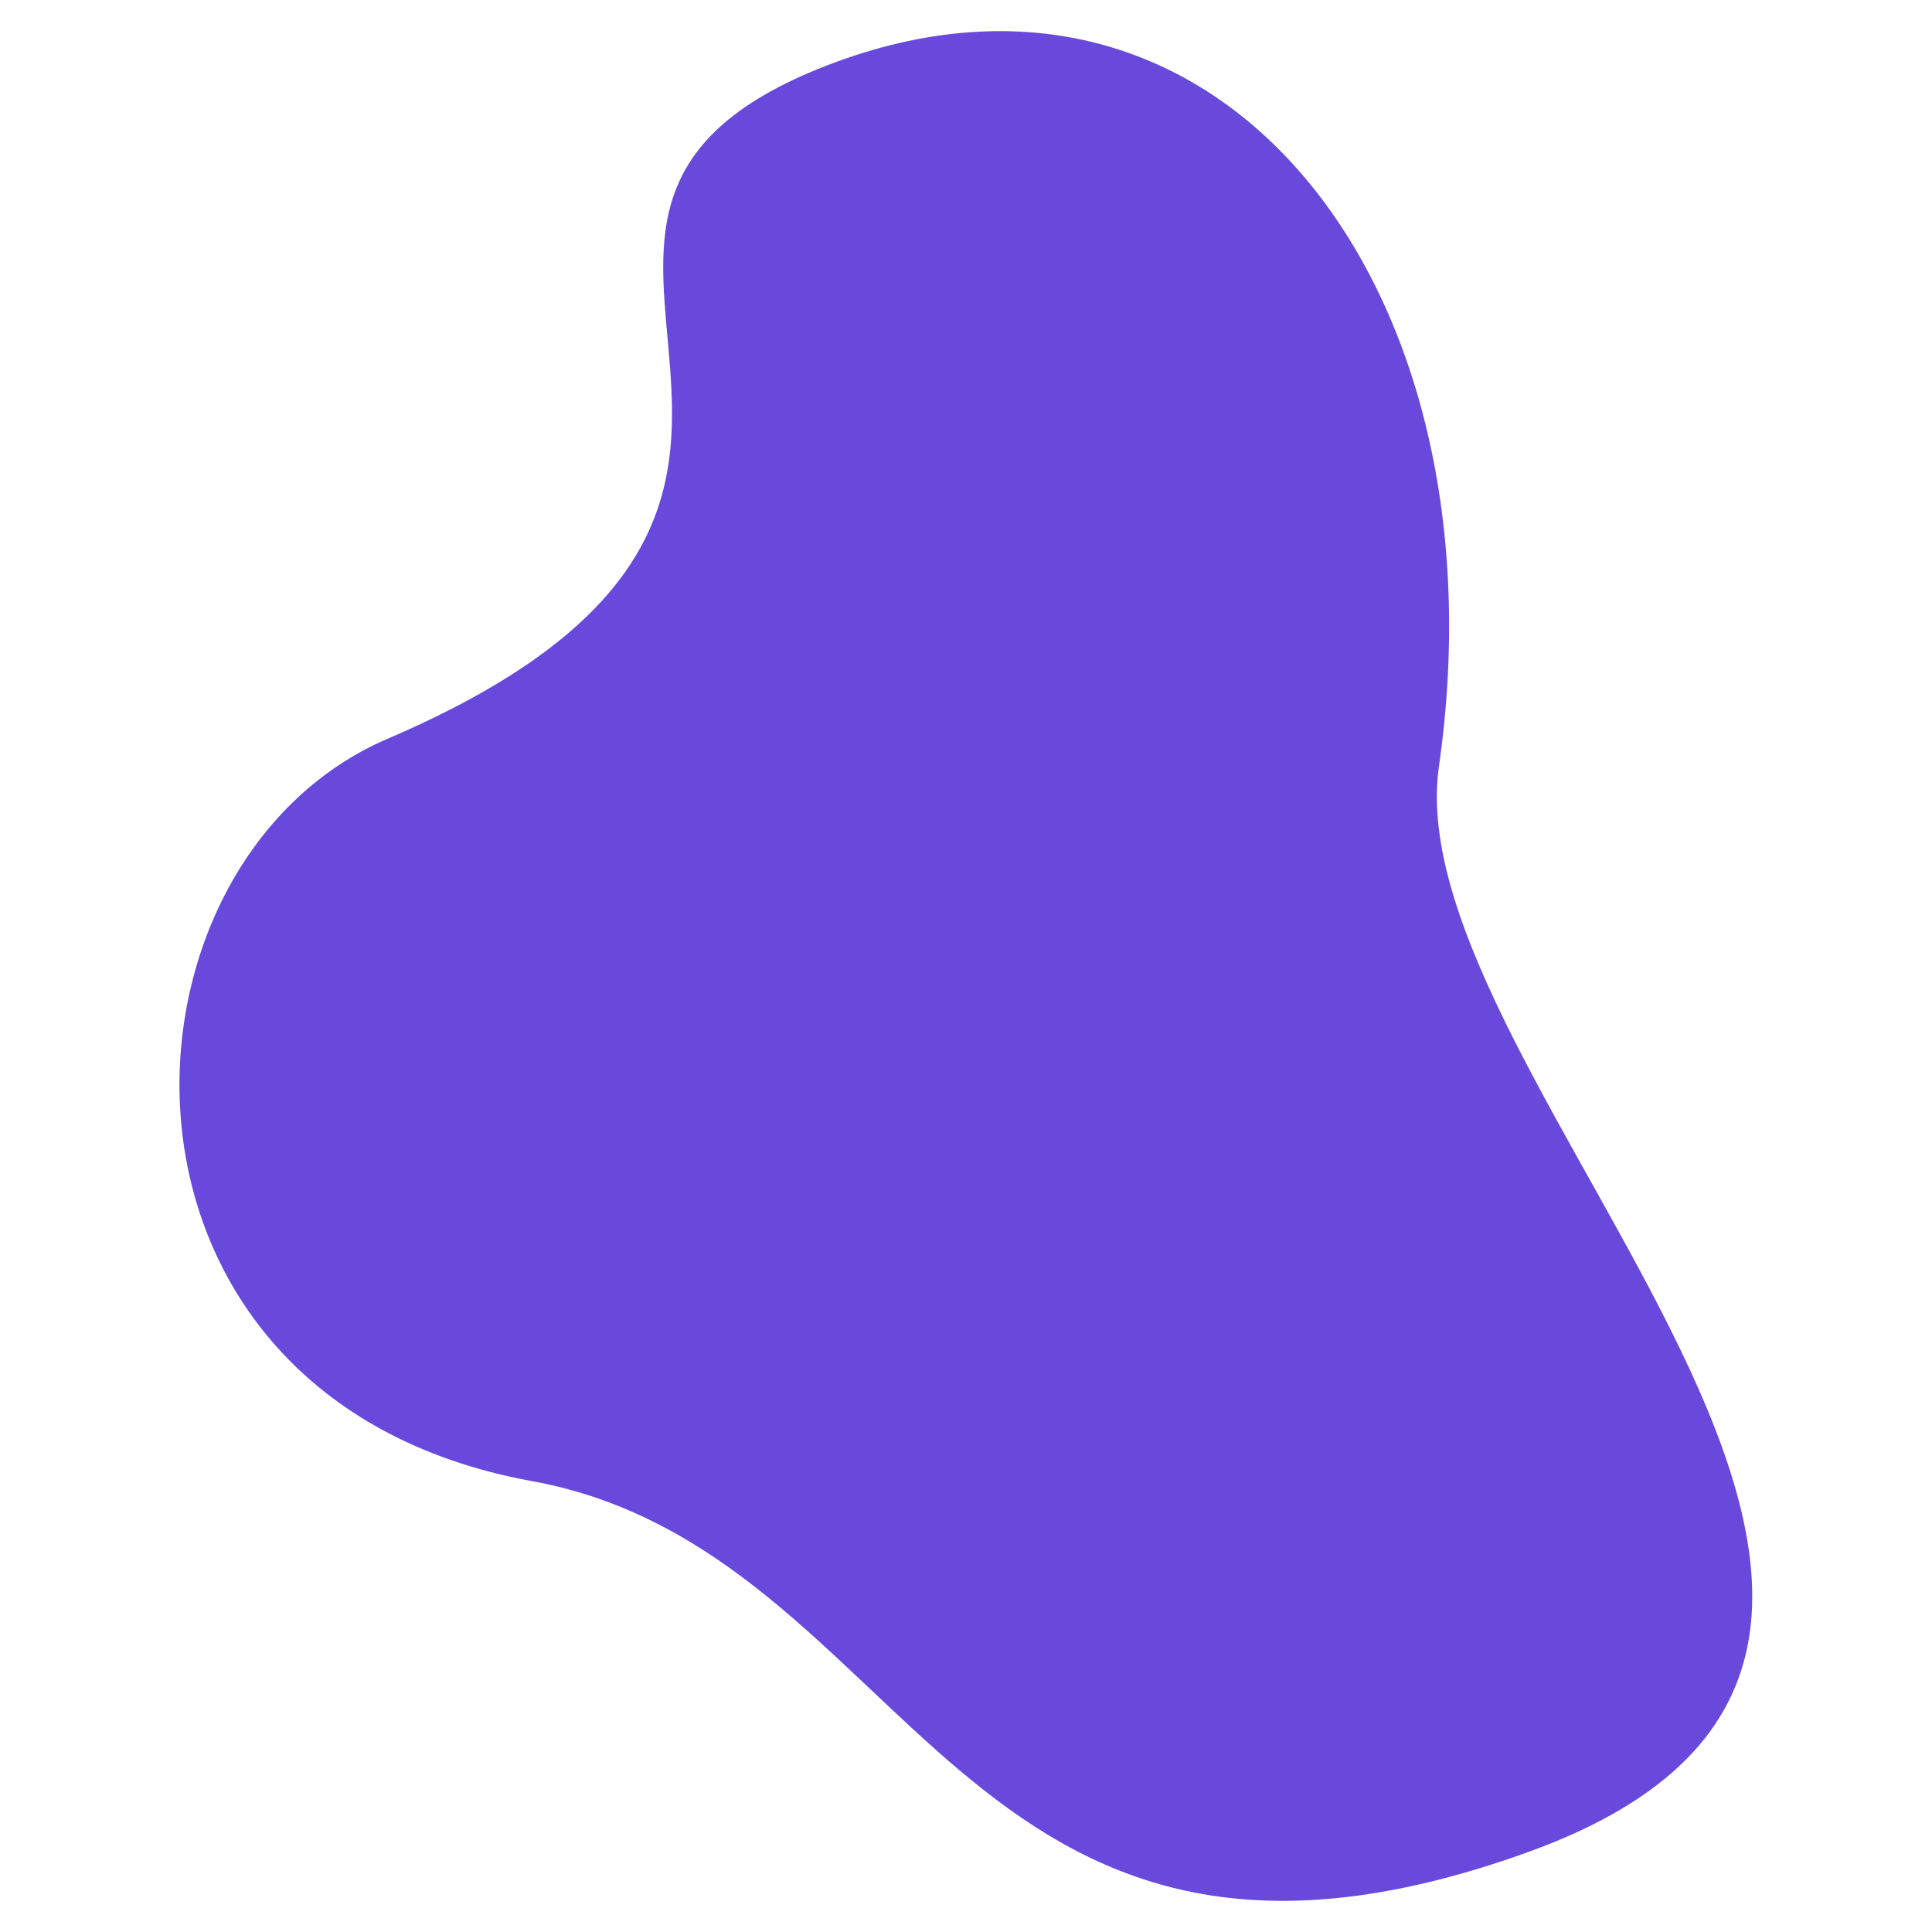
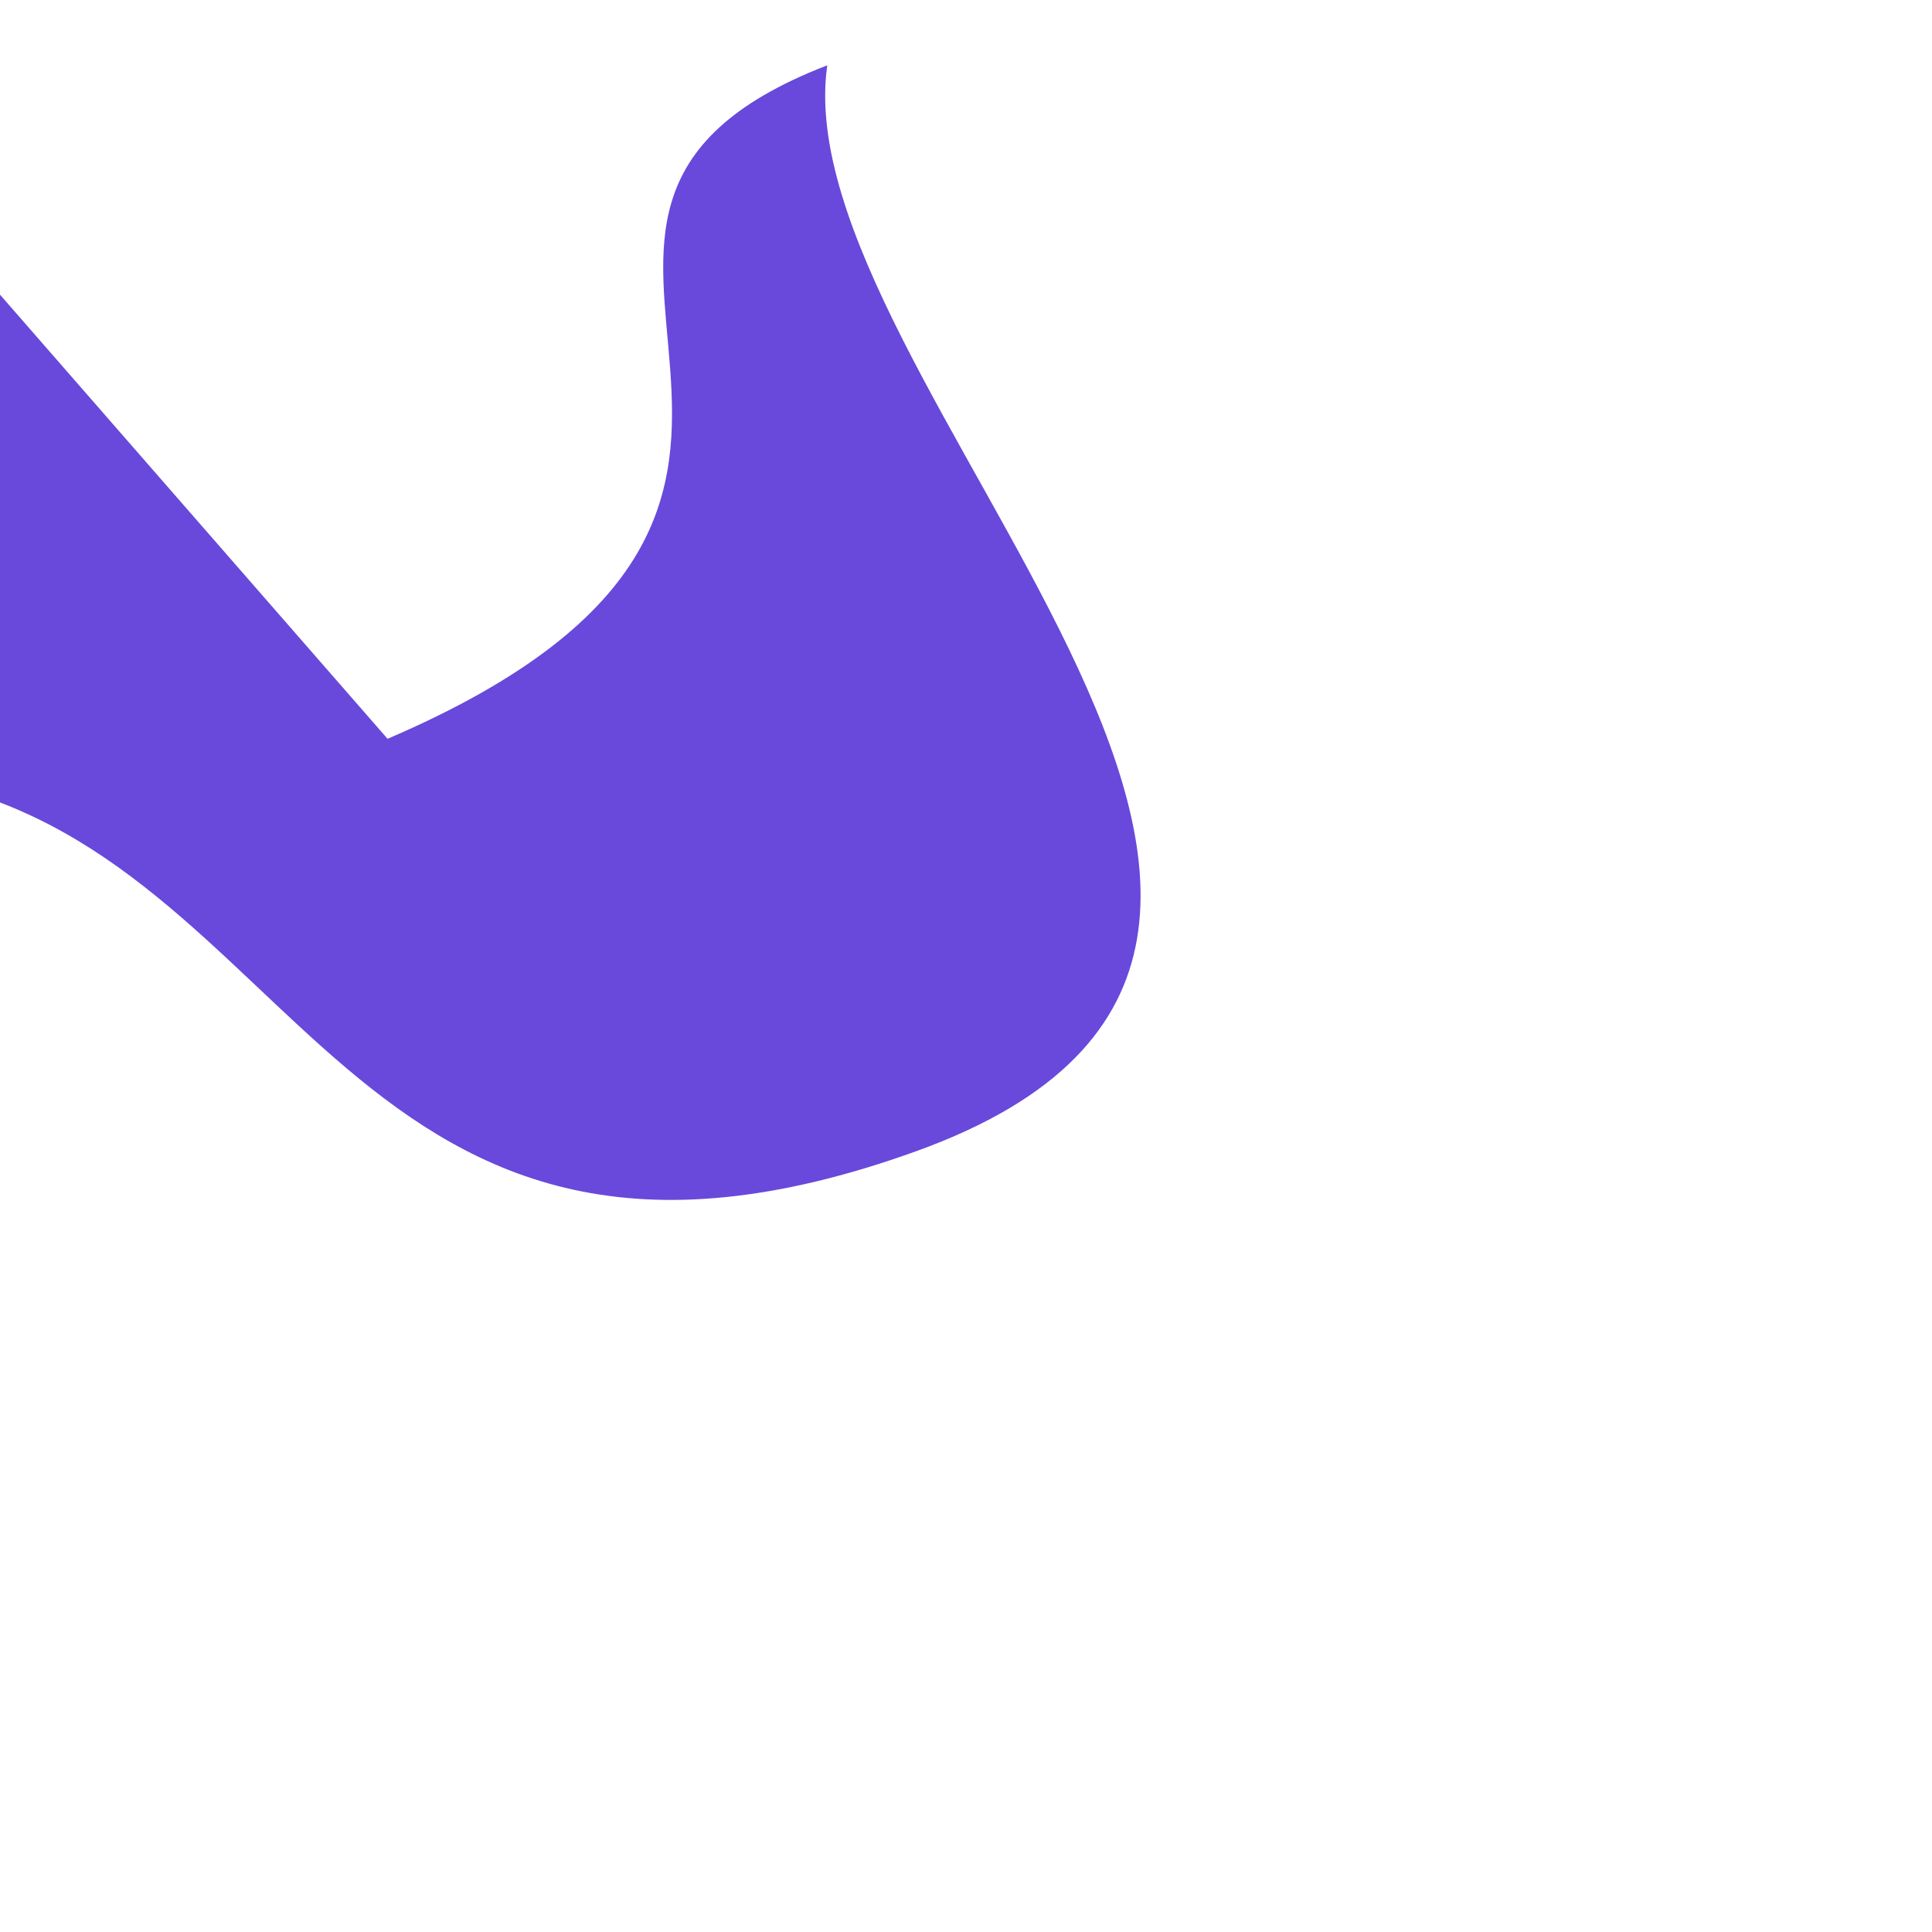
<svg xmlns="http://www.w3.org/2000/svg" enable-background="new 0 0 500 500" fill="#000000" id="Layer_1" version="1.1" viewBox="0 0 500 500" x="0px" xml:space="preserve" y="0px">
  <g id="change1_1">
-     <path d="m100.3 191.2c144.6-62 12.5-135.2 113.8-174.3s176.1 56.9 158.3 181.4c-11.7 81.6 170.8 227.7 23.1 281s-159.3-78.1-257.9-96c-117.3-21.4-112-160.1-37.3-192.1z" fill="#6849db" />
+     <path d="m100.3 191.2c144.6-62 12.5-135.2 113.8-174.3c-11.7 81.6 170.8 227.7 23.1 281s-159.3-78.1-257.9-96c-117.3-21.4-112-160.1-37.3-192.1z" fill="#6849db" />
  </g>
</svg>